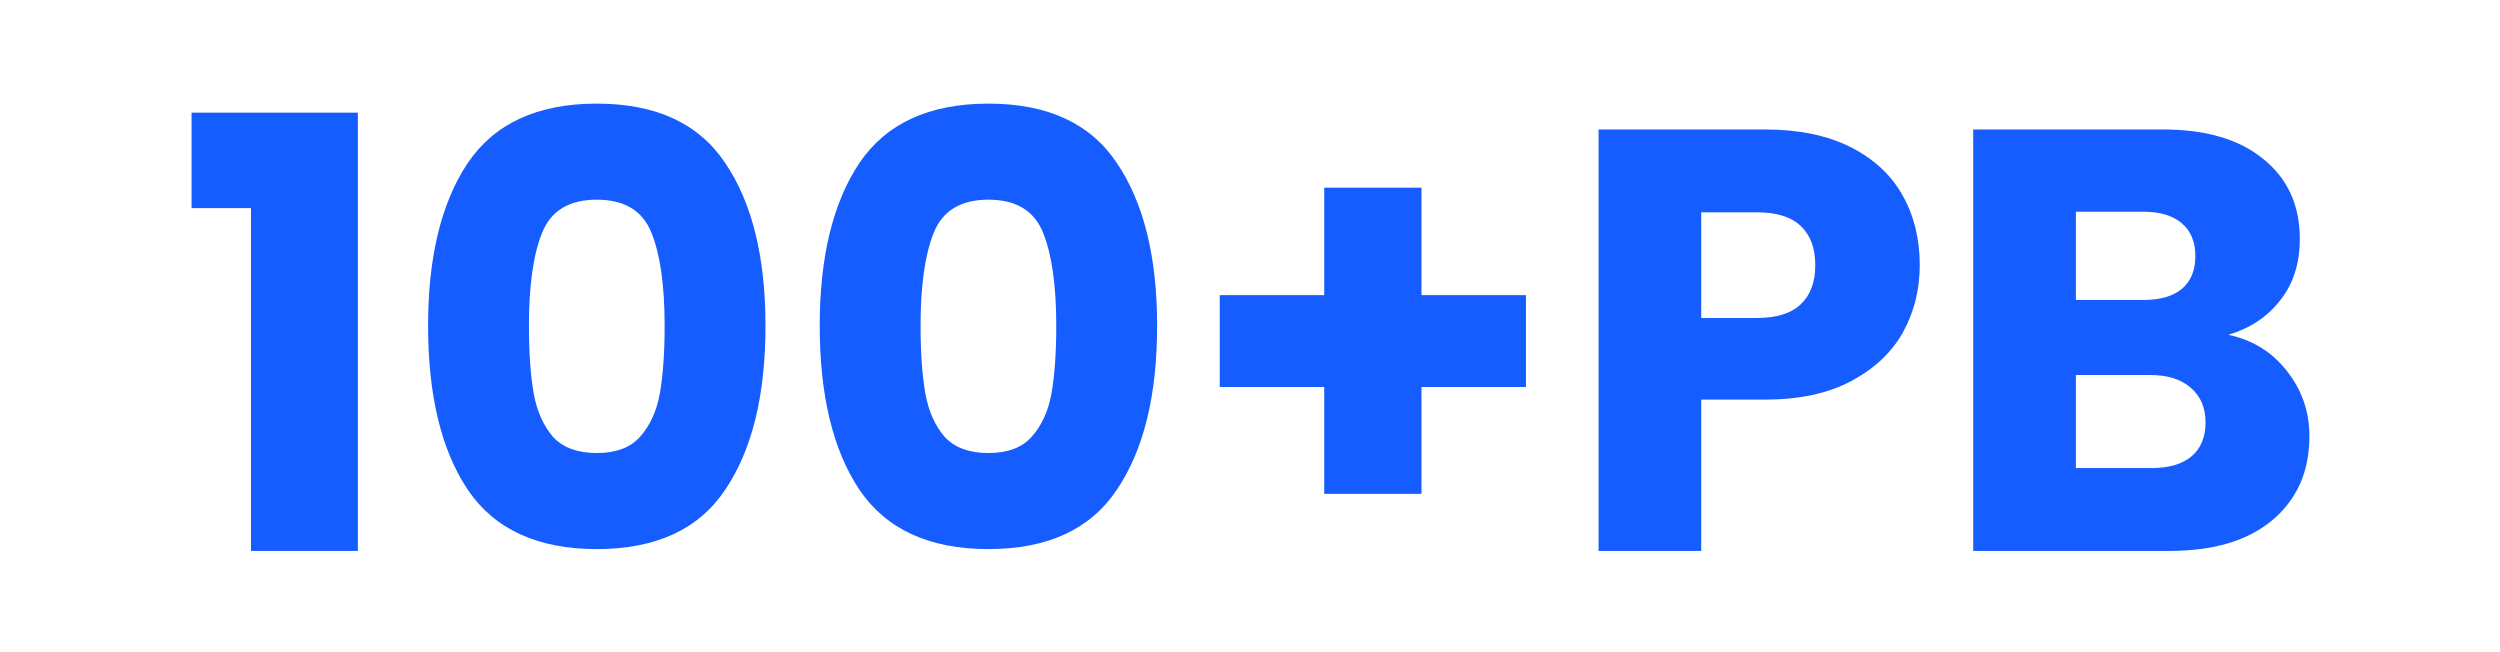
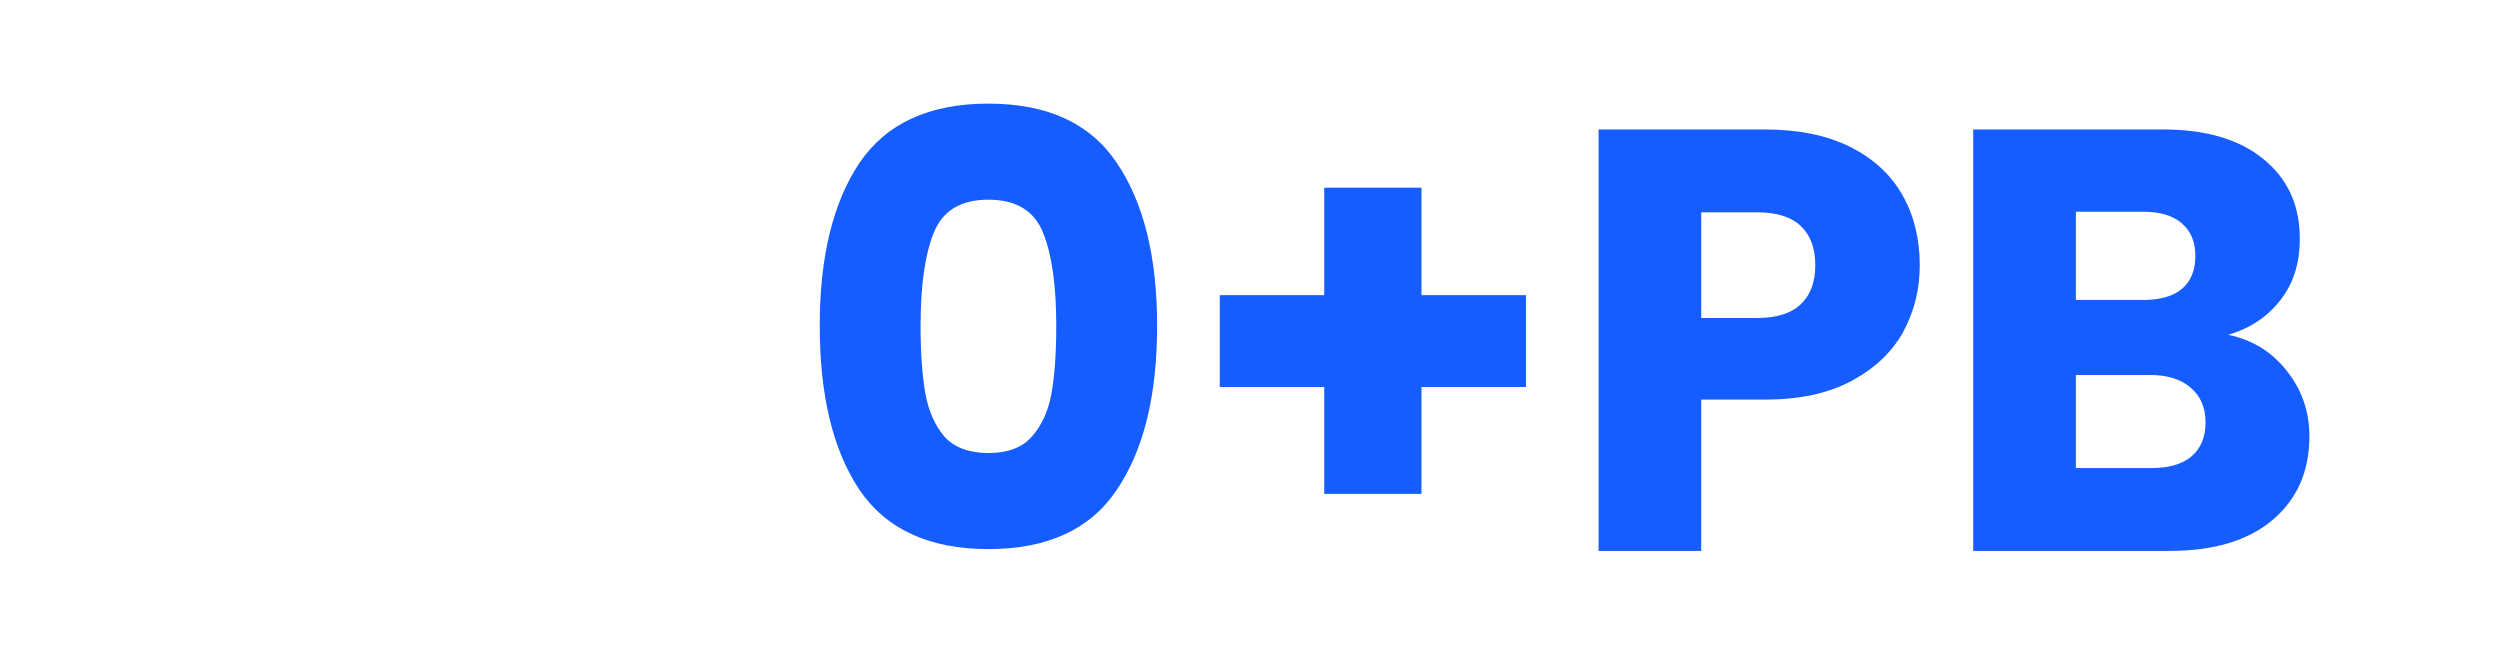
<svg xmlns="http://www.w3.org/2000/svg" width="280" height="73" viewBox="0 0 280 73" fill="none">
  <path d="M249.577 37.496C252.311 38.079 254.508 39.446 256.167 41.598C257.825 43.705 258.654 46.125 258.654 48.86C258.654 52.804 257.265 55.942 254.486 58.273C251.751 60.559 247.918 61.703 242.988 61.703H221V14.5H242.248C247.044 14.5 250.787 15.598 253.477 17.795C256.211 19.991 257.579 22.972 257.579 26.738C257.579 29.517 256.839 31.826 255.36 33.663C253.925 35.501 251.998 36.779 249.577 37.496ZM232.498 33.596H240.029C241.912 33.596 243.346 33.193 244.332 32.386C245.363 31.534 245.879 30.301 245.879 28.688C245.879 27.074 245.363 25.841 244.332 24.989C243.346 24.138 241.912 23.712 240.029 23.712H232.498V33.596ZM240.97 52.423C242.898 52.423 244.377 51.998 245.408 51.146C246.484 50.249 247.022 48.972 247.022 47.313C247.022 45.655 246.462 44.355 245.341 43.413C244.265 42.472 242.763 42.001 240.836 42.001H232.498V52.423H240.97Z" fill="#165DFF" />
  <path d="M215.013 29.696C215.013 32.431 214.385 34.941 213.13 37.227C211.875 39.468 209.947 41.284 207.347 42.674C204.747 44.063 201.52 44.758 197.665 44.758H190.537V61.703H179.039V14.5H197.665C201.43 14.5 204.613 15.15 207.213 16.45C209.813 17.75 211.763 19.543 213.063 21.829C214.363 24.115 215.013 26.738 215.013 29.696ZM196.79 35.613C198.987 35.613 200.623 35.098 201.699 34.067C202.775 33.036 203.313 31.579 203.313 29.696C203.313 27.814 202.775 26.357 201.699 25.326C200.623 24.295 198.987 23.779 196.79 23.779H190.537V35.613H196.79Z" fill="#165DFF" />
  <path d="M170.907 43.343H159.207V55.312H148.314V43.343H136.614V33.056H148.314V21.02H159.207V33.056H170.907V43.343Z" fill="#165DFF" />
  <path d="M91.809 36.484C91.809 28.774 93.288 22.7 96.246 18.262C99.25 13.824 104.069 11.605 110.703 11.605C117.337 11.605 122.134 13.824 125.092 18.262C128.096 22.7 129.598 28.774 129.598 36.484C129.598 44.284 128.096 50.403 125.092 54.841C122.134 59.279 117.337 61.498 110.703 61.498C104.069 61.498 99.25 59.279 96.246 54.841C93.288 50.403 91.809 44.284 91.809 36.484ZM118.301 36.484C118.301 31.957 117.808 28.483 116.822 26.062C115.836 23.597 113.796 22.364 110.703 22.364C107.61 22.364 105.57 23.597 104.584 26.062C103.598 28.483 103.105 31.957 103.105 36.484C103.105 39.532 103.284 42.065 103.643 44.082C104.001 46.055 104.719 47.669 105.795 48.924C106.915 50.134 108.551 50.739 110.703 50.739C112.855 50.739 114.469 50.134 115.544 48.924C116.665 47.669 117.405 46.055 117.763 44.082C118.122 42.065 118.301 39.532 118.301 36.484Z" fill="#165DFF" />
-   <path d="M47.945 36.484C47.945 28.774 49.425 22.7 52.383 18.262C55.387 13.824 60.205 11.605 66.84 11.605C73.474 11.605 78.271 13.824 81.229 18.262C84.233 22.7 85.734 28.774 85.734 36.484C85.734 44.284 84.233 50.403 81.229 54.841C78.271 59.279 73.474 61.498 66.84 61.498C60.205 61.498 55.387 59.279 52.383 54.841C49.425 50.403 47.945 44.284 47.945 36.484ZM74.438 36.484C74.438 31.957 73.945 28.483 72.959 26.062C71.972 23.597 69.933 22.364 66.84 22.364C63.747 22.364 61.707 23.597 60.721 26.062C59.735 28.483 59.242 31.957 59.242 36.484C59.242 39.532 59.421 42.065 59.78 44.082C60.138 46.055 60.855 47.669 61.931 48.924C63.052 50.134 64.688 50.739 66.84 50.739C68.992 50.739 70.605 50.134 71.681 48.924C72.802 47.669 73.541 46.055 73.9 44.082C74.259 42.065 74.438 39.532 74.438 36.484Z" fill="#165DFF" />
-   <path d="M21.455 23.308V12.617H40.081V61.703H28.112V23.308H21.455Z" fill="#165DFF" />
</svg>